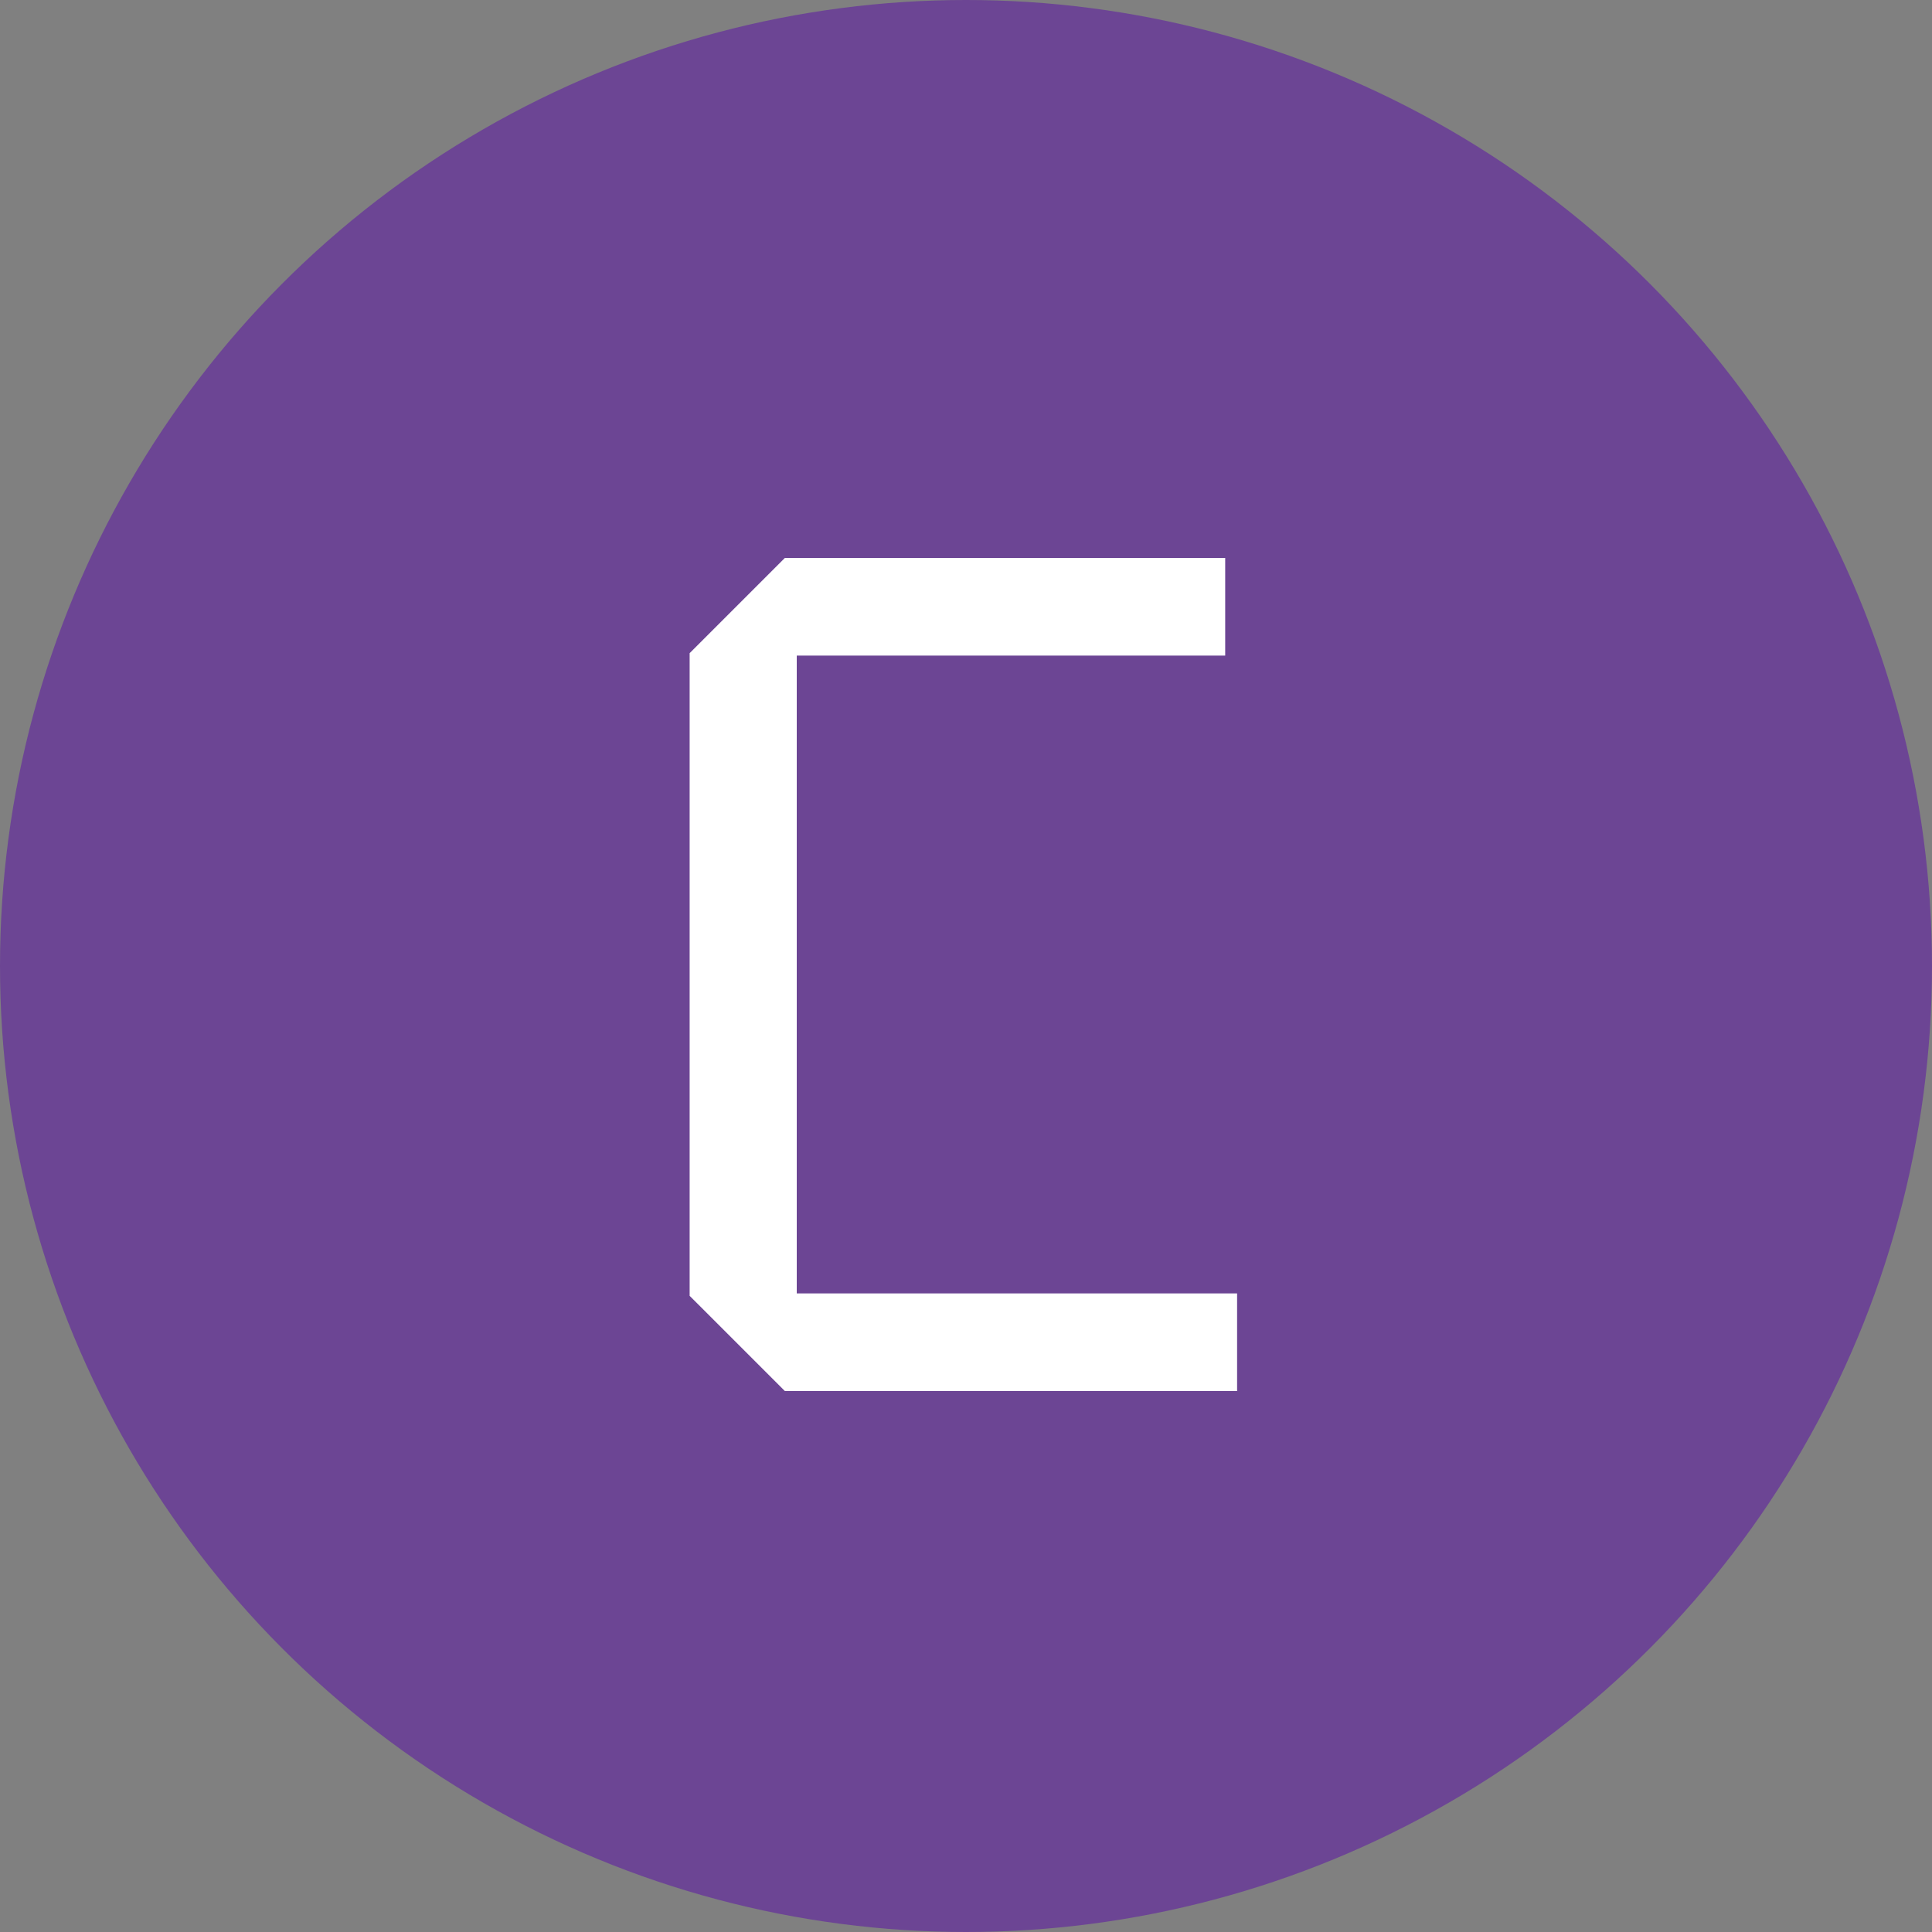
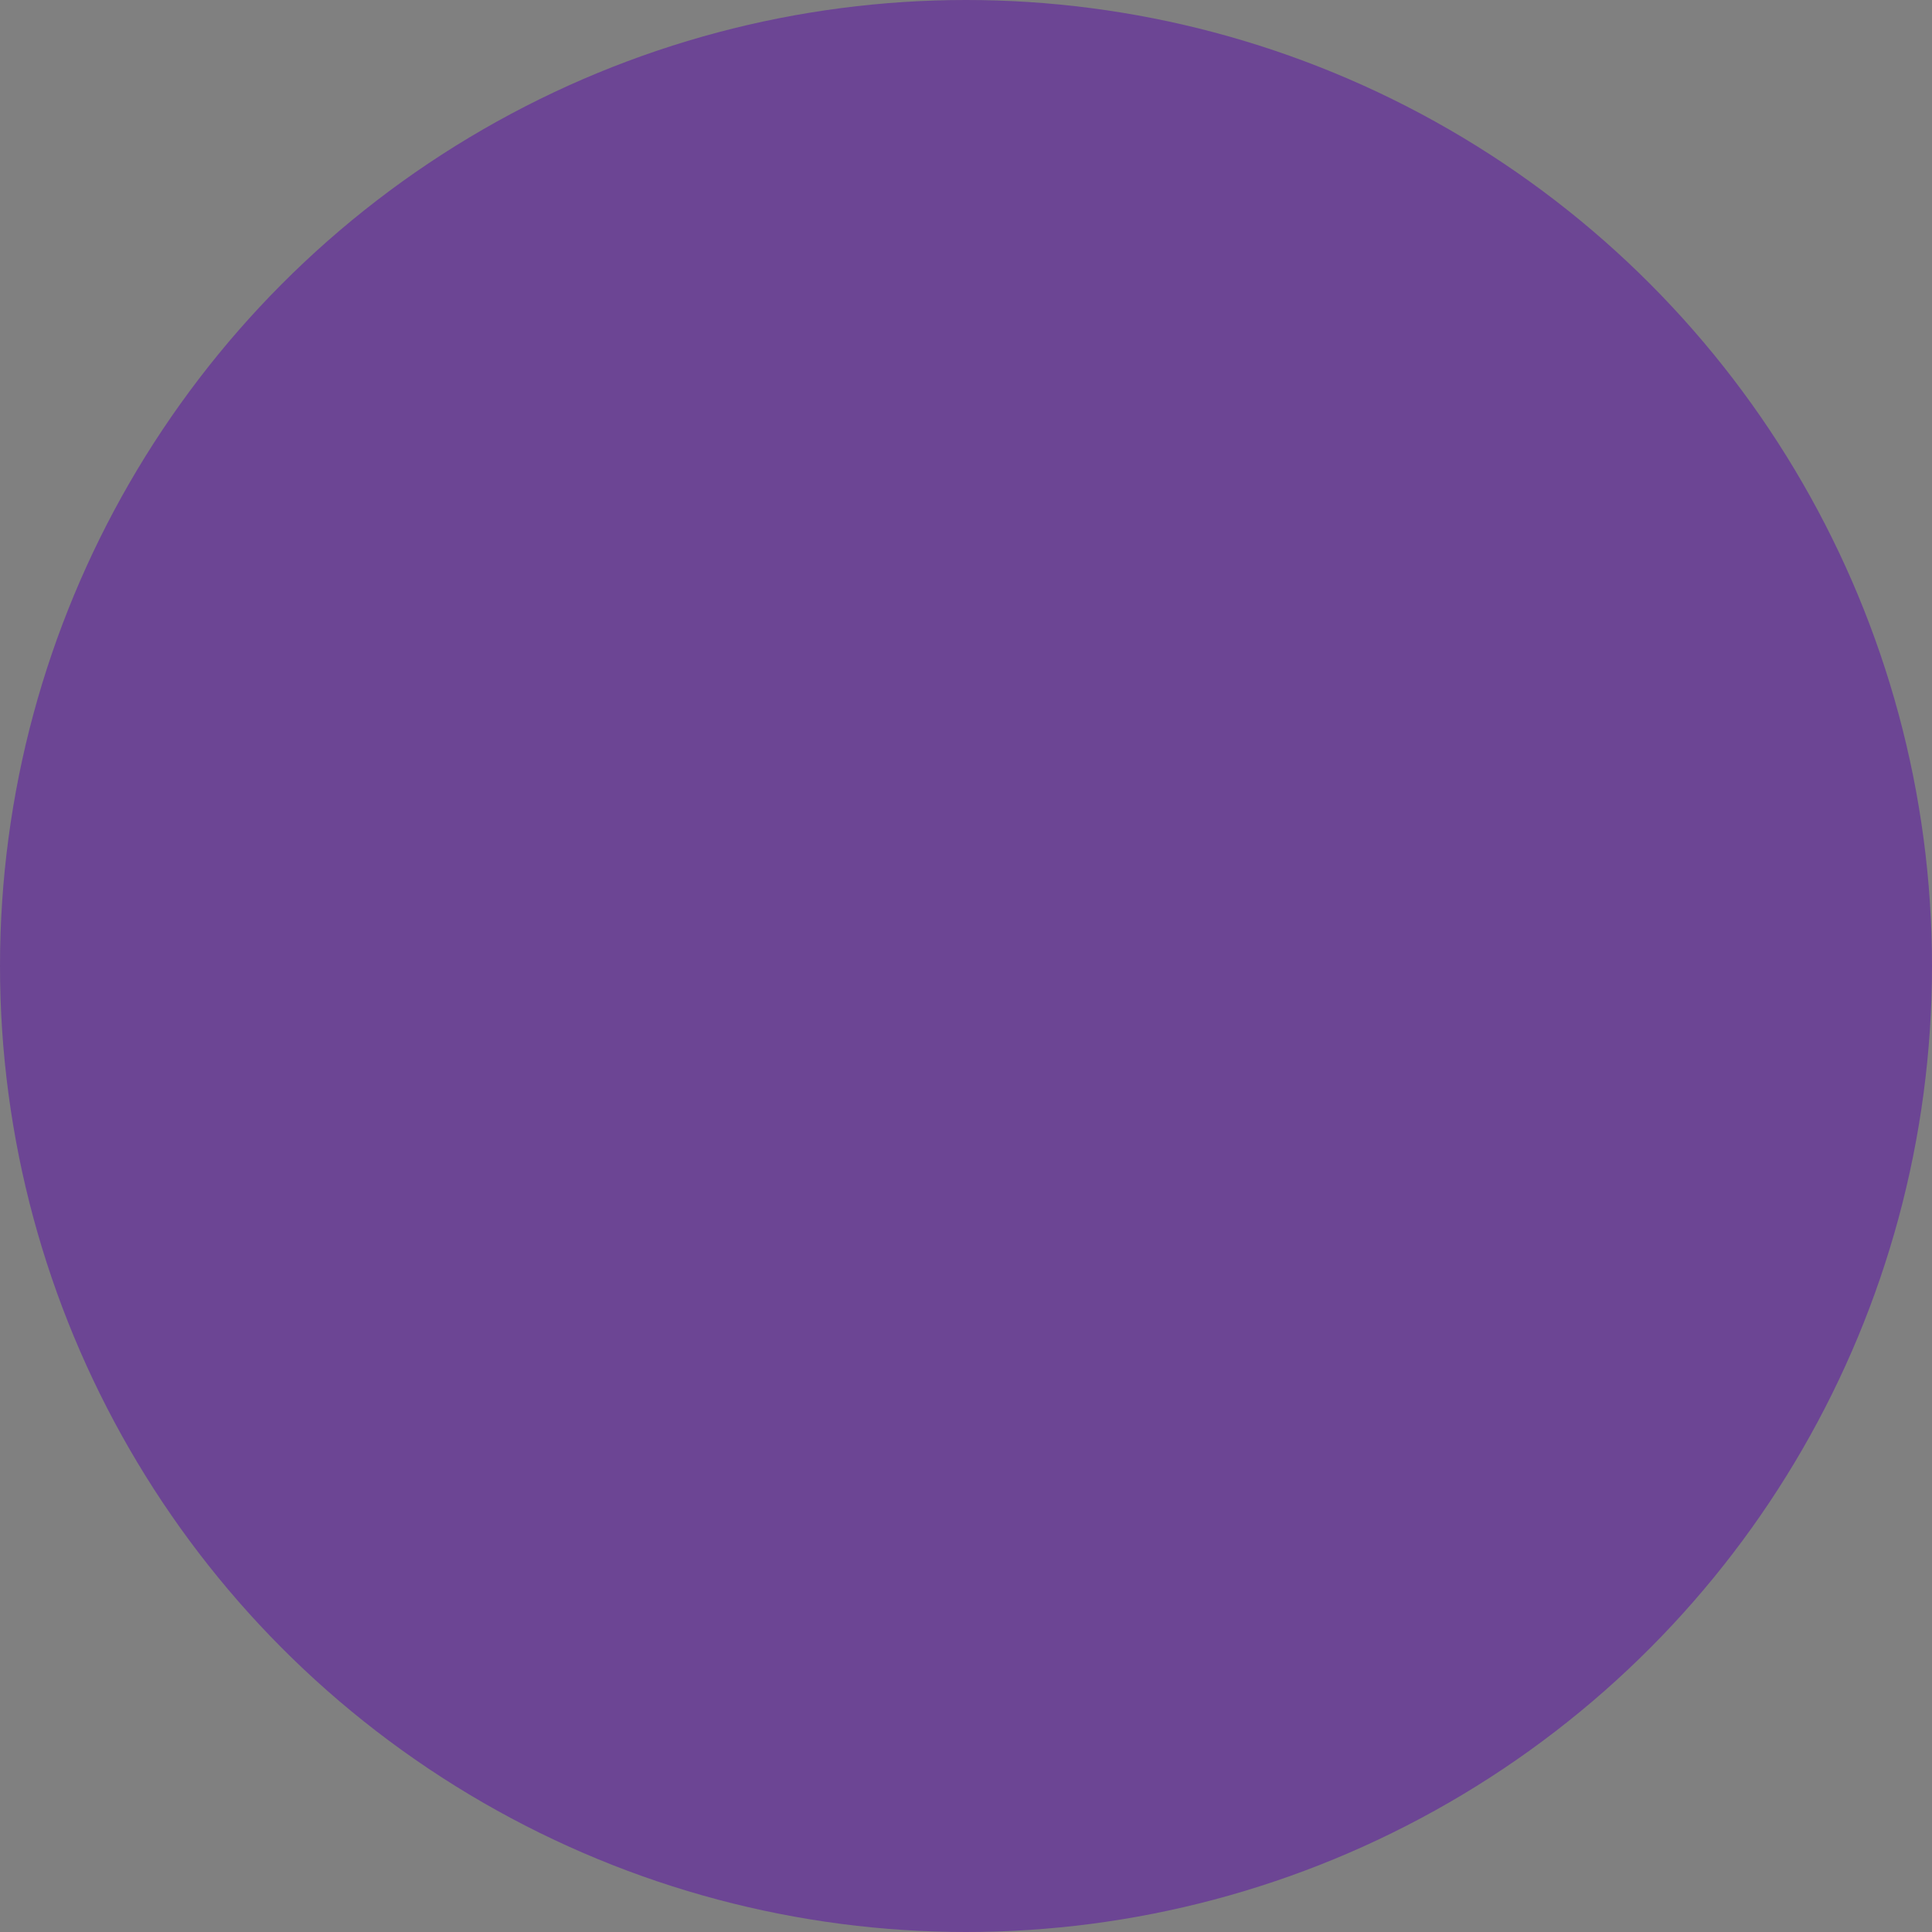
<svg xmlns="http://www.w3.org/2000/svg" width="50" height="50" viewBox="0 0 50 50" fill="none">
  <rect x="0" y="0" width="50" height="50" fill="#808080" stroke="none" />
  <circle cx="25" cy="25" r="25" fill="#6C4594" />
-   <path d="M17.848 33.536V16.904L20.312 14.44H31.708V16.966H20.62V33.474H32.016V36H20.312L17.848 33.536Z" fill="white" />
</svg>